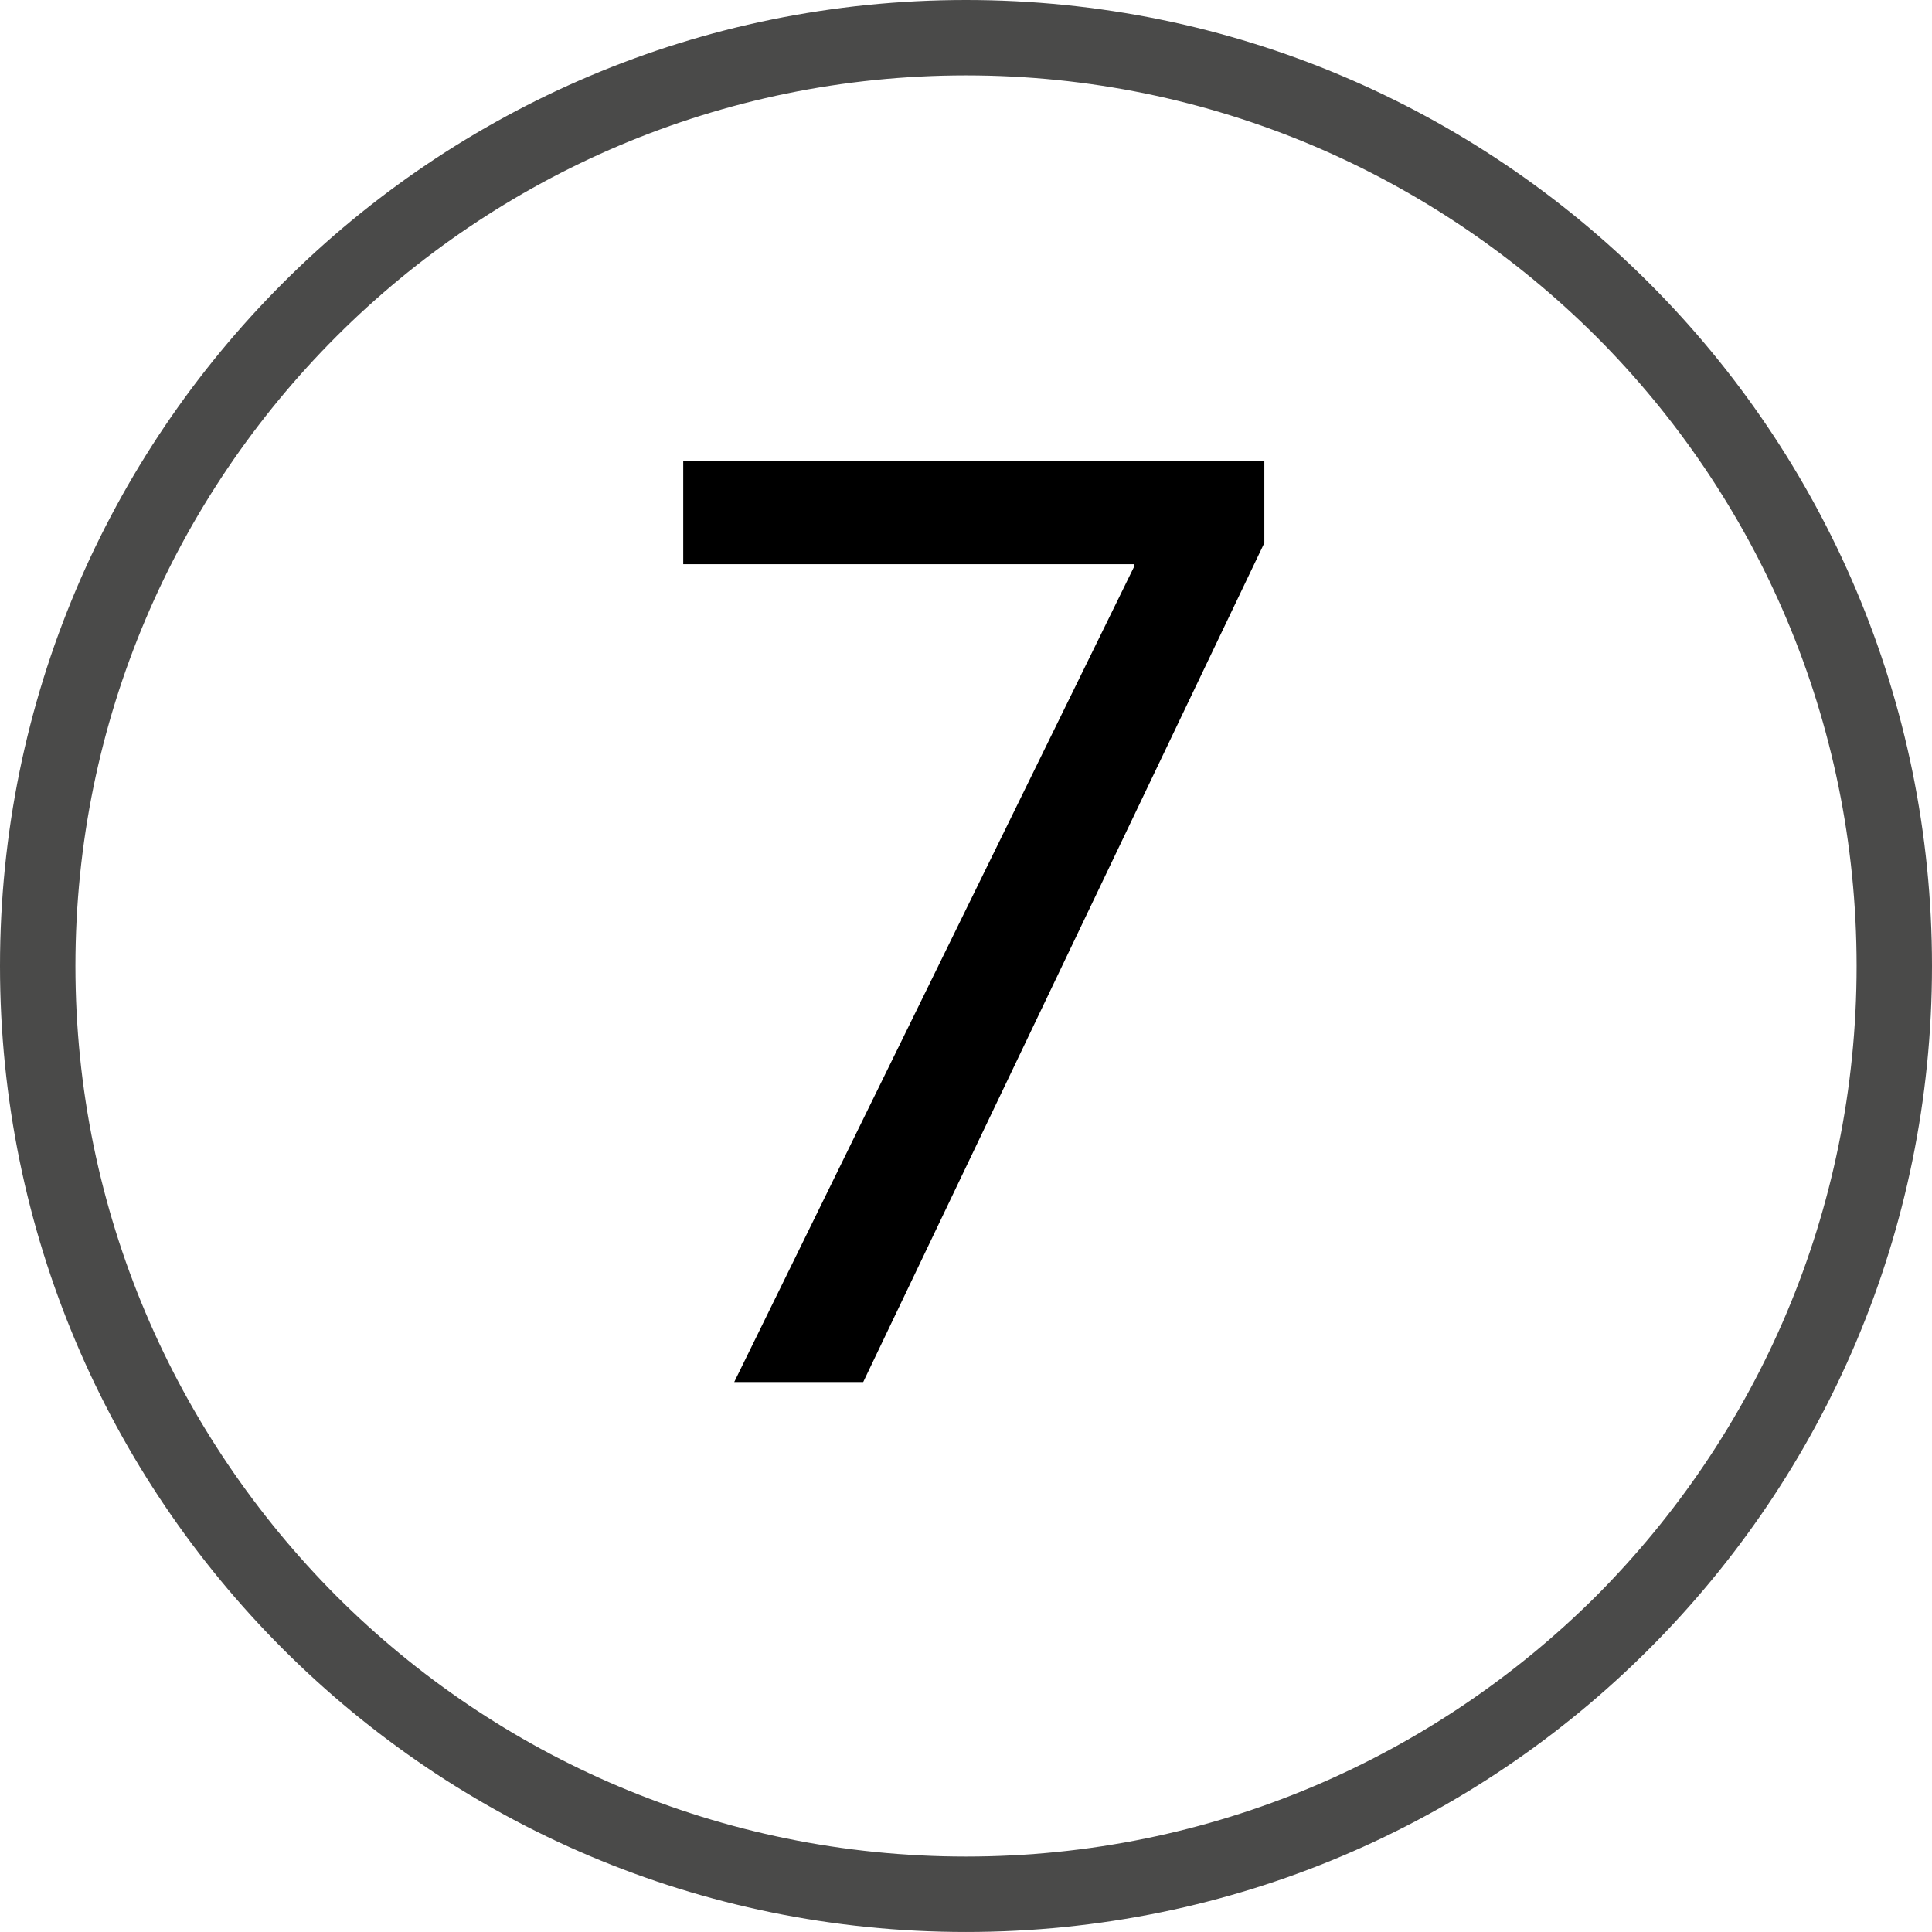
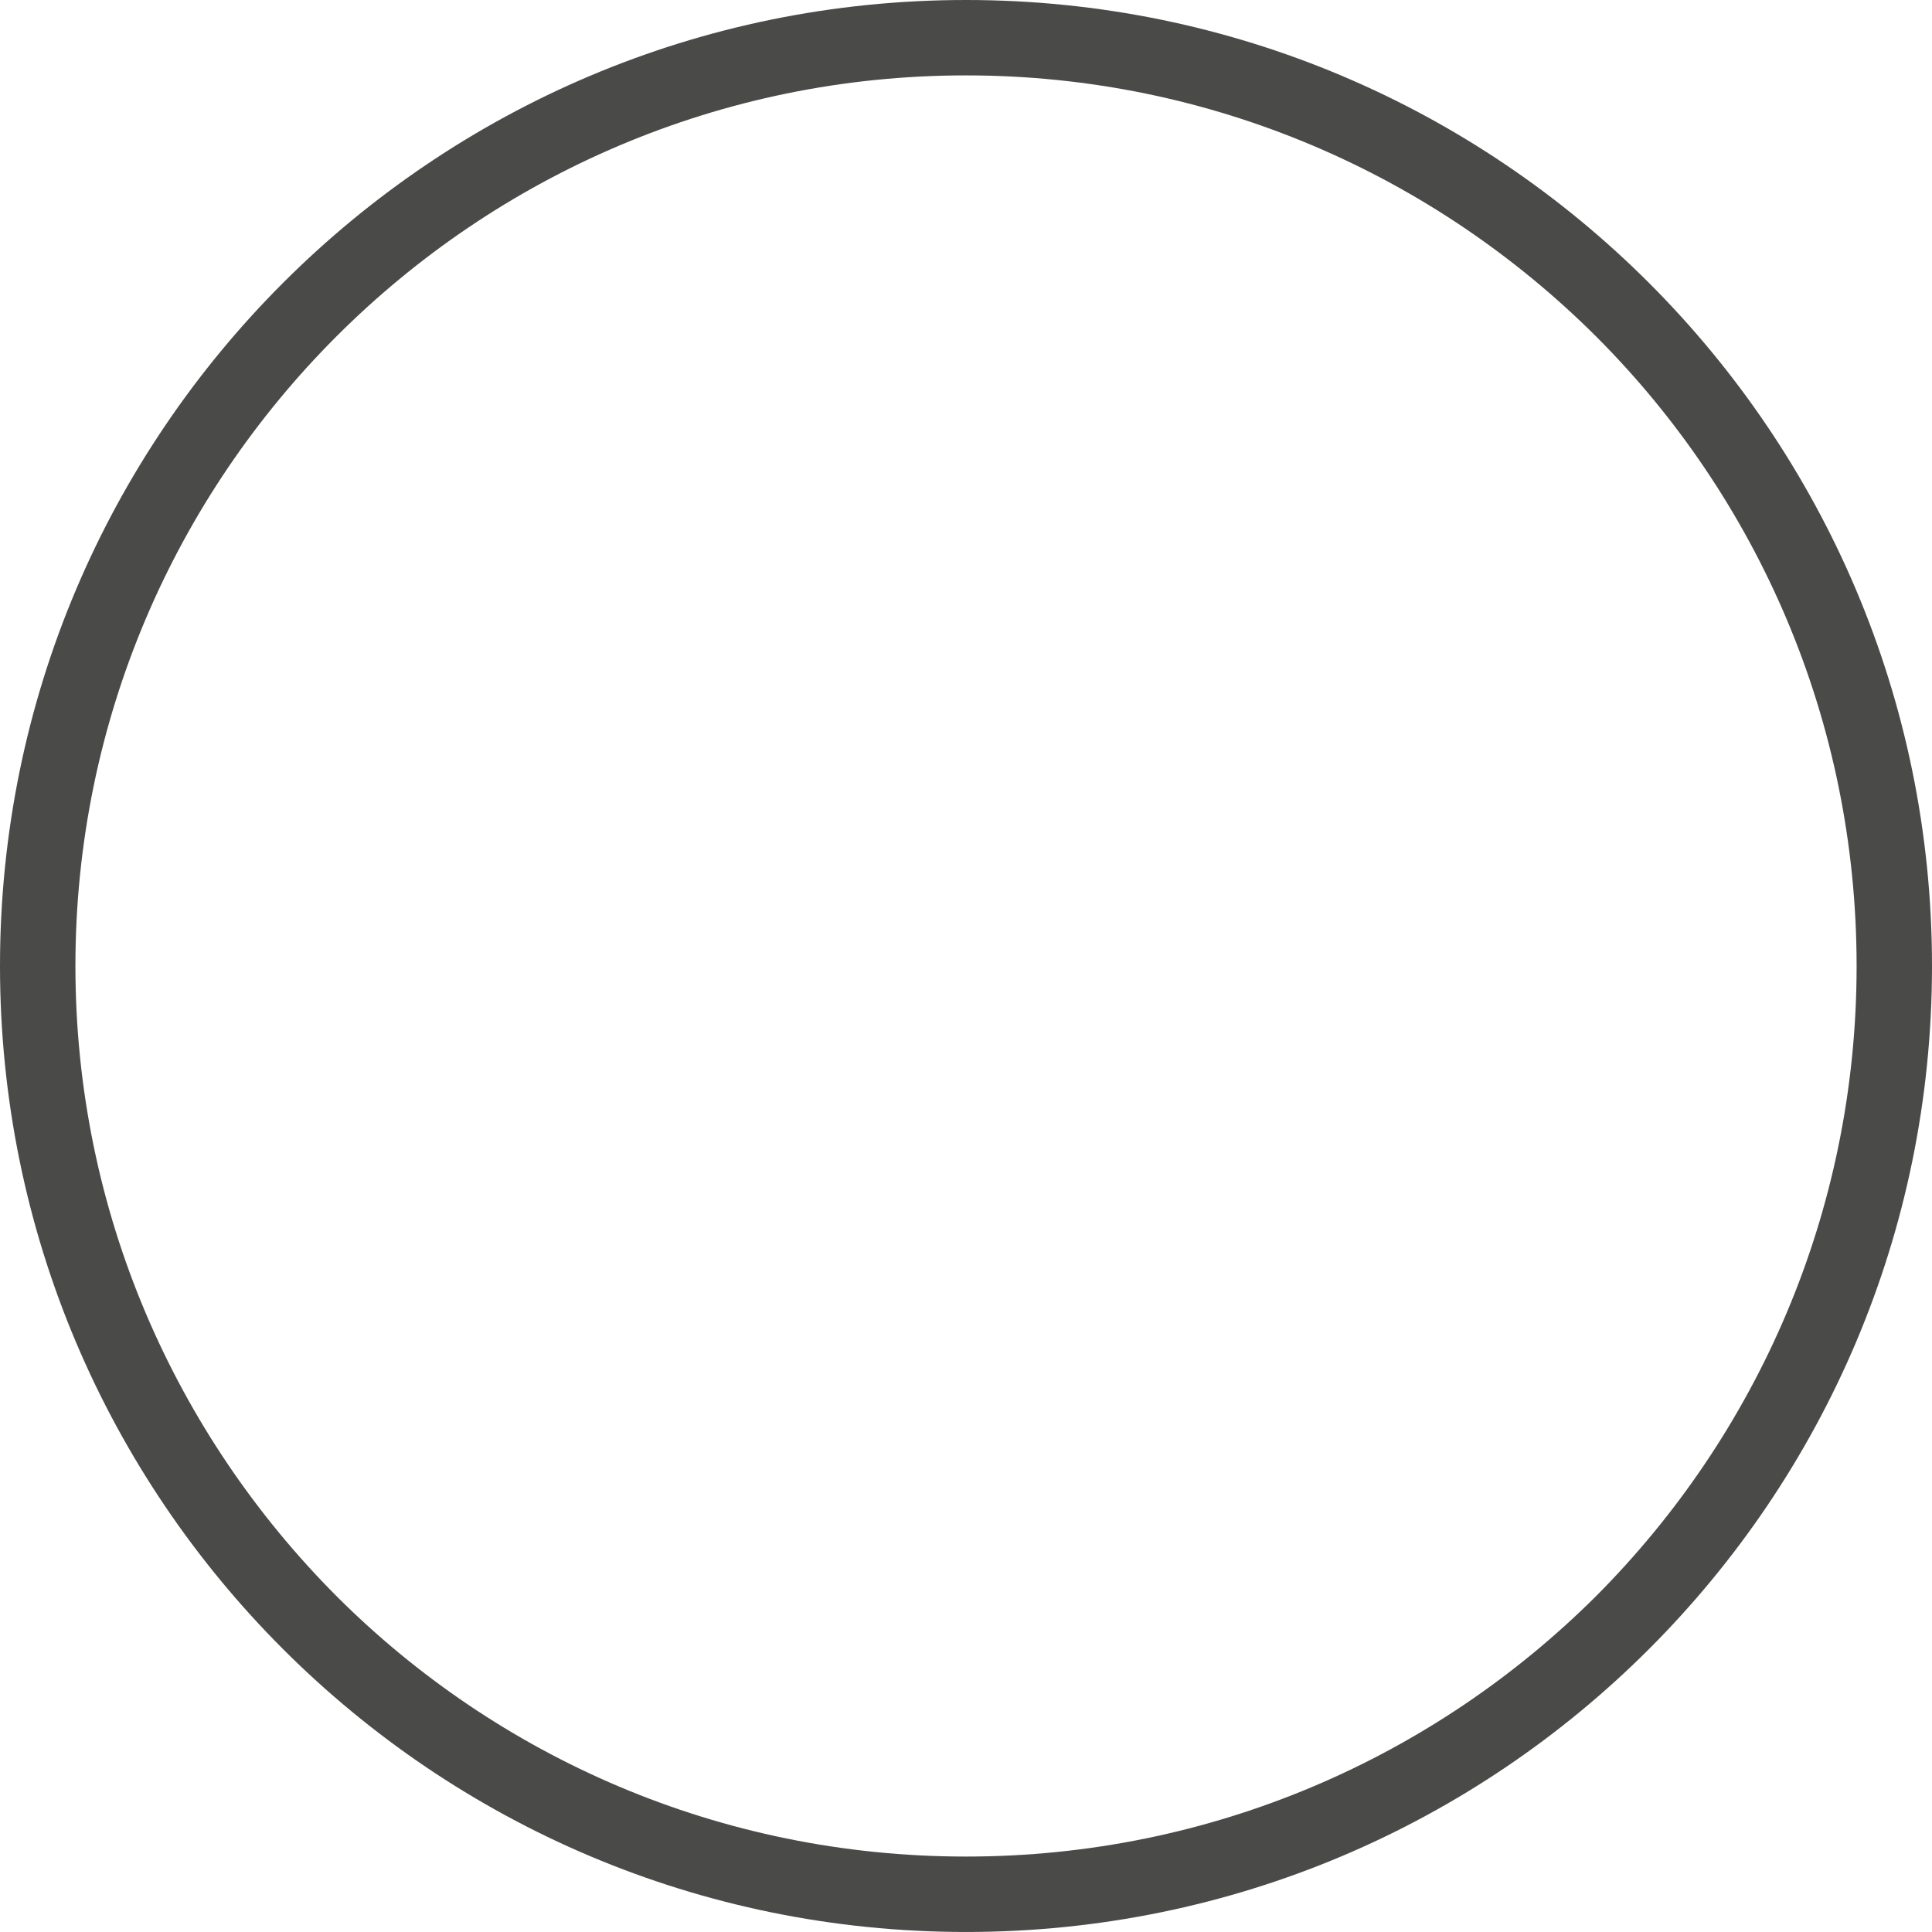
<svg xmlns="http://www.w3.org/2000/svg" version="1.1" x="0px" y="0px" width="74.547px" height="74.546px" viewBox="0 0 74.547 74.546" style="enable-background:new 0 0 74.547 74.546;" xml:space="preserve">
  <style type="text/css">
	.st0{fill:#4A4A49;}
</style>
  <defs>
</defs>
  <path class="st0" d="M61.586,12.982C55.353,6.769,46.767,2.909,37.273,2.909c-9.493,0-18.079,3.86-24.292,10.072  C6.769,19.194,2.91,27.78,2.91,37.273c0,9.494,3.859,18.079,10.072,24.312c6.212,6.212,14.798,10.051,24.292,10.051  c9.494,0,18.08-3.839,24.313-10.051c6.212-6.233,10.051-14.818,10.051-24.312C71.637,27.78,67.798,19.194,61.586,12.982  L61.586,12.982L61.586,12.982z M37.273,0C47.572,0,56.88,4.168,63.629,10.918c6.749,6.749,10.918,16.057,10.918,26.355  c0,10.298-4.169,19.606-10.918,26.355c-6.749,6.749-16.057,10.918-26.356,10.918c-10.299,0-19.607-4.169-26.355-10.918  C4.169,56.88,0,47.571,0,37.273c0-10.299,4.169-19.606,10.918-26.355C17.667,4.168,26.975,0,37.273,0L37.273,0L37.273,0z" />
  <g>
-     <path d="M48.785,17.778v3.172L33.308,53.325h-4.977l15.422-31.445V21.77H26.363v-3.992H48.785z" />
-   </g>
+     </g>
</svg>